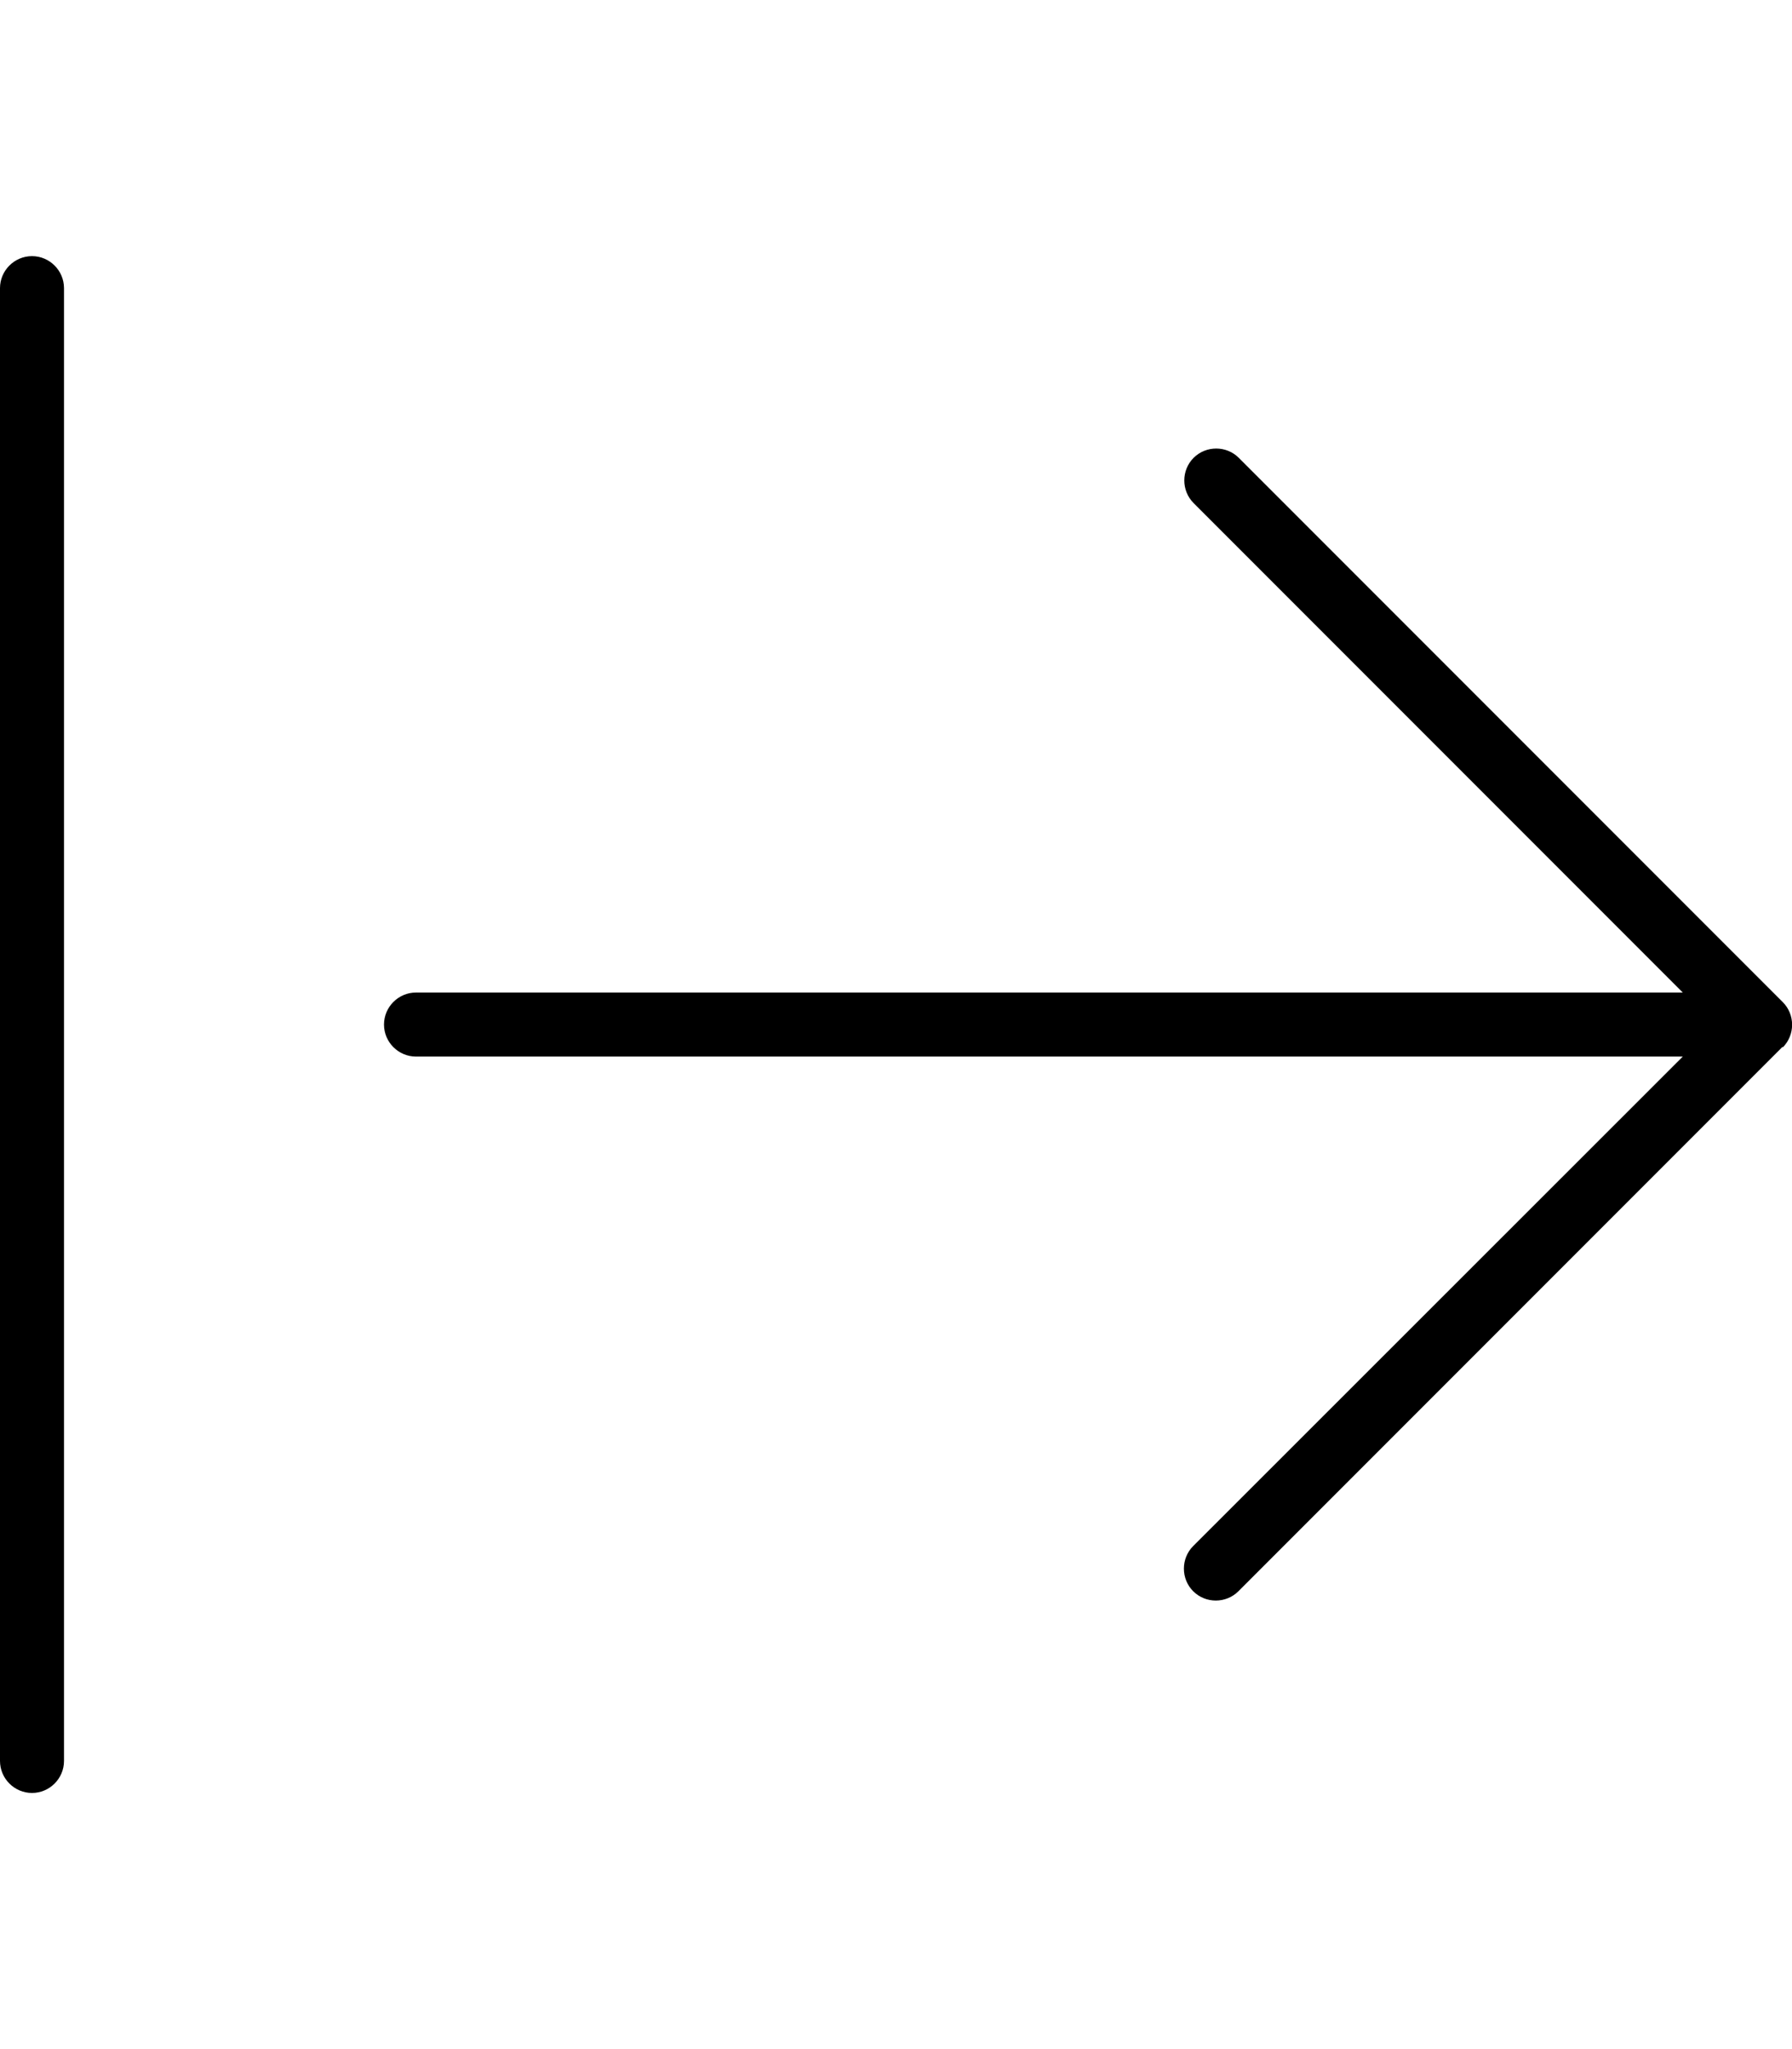
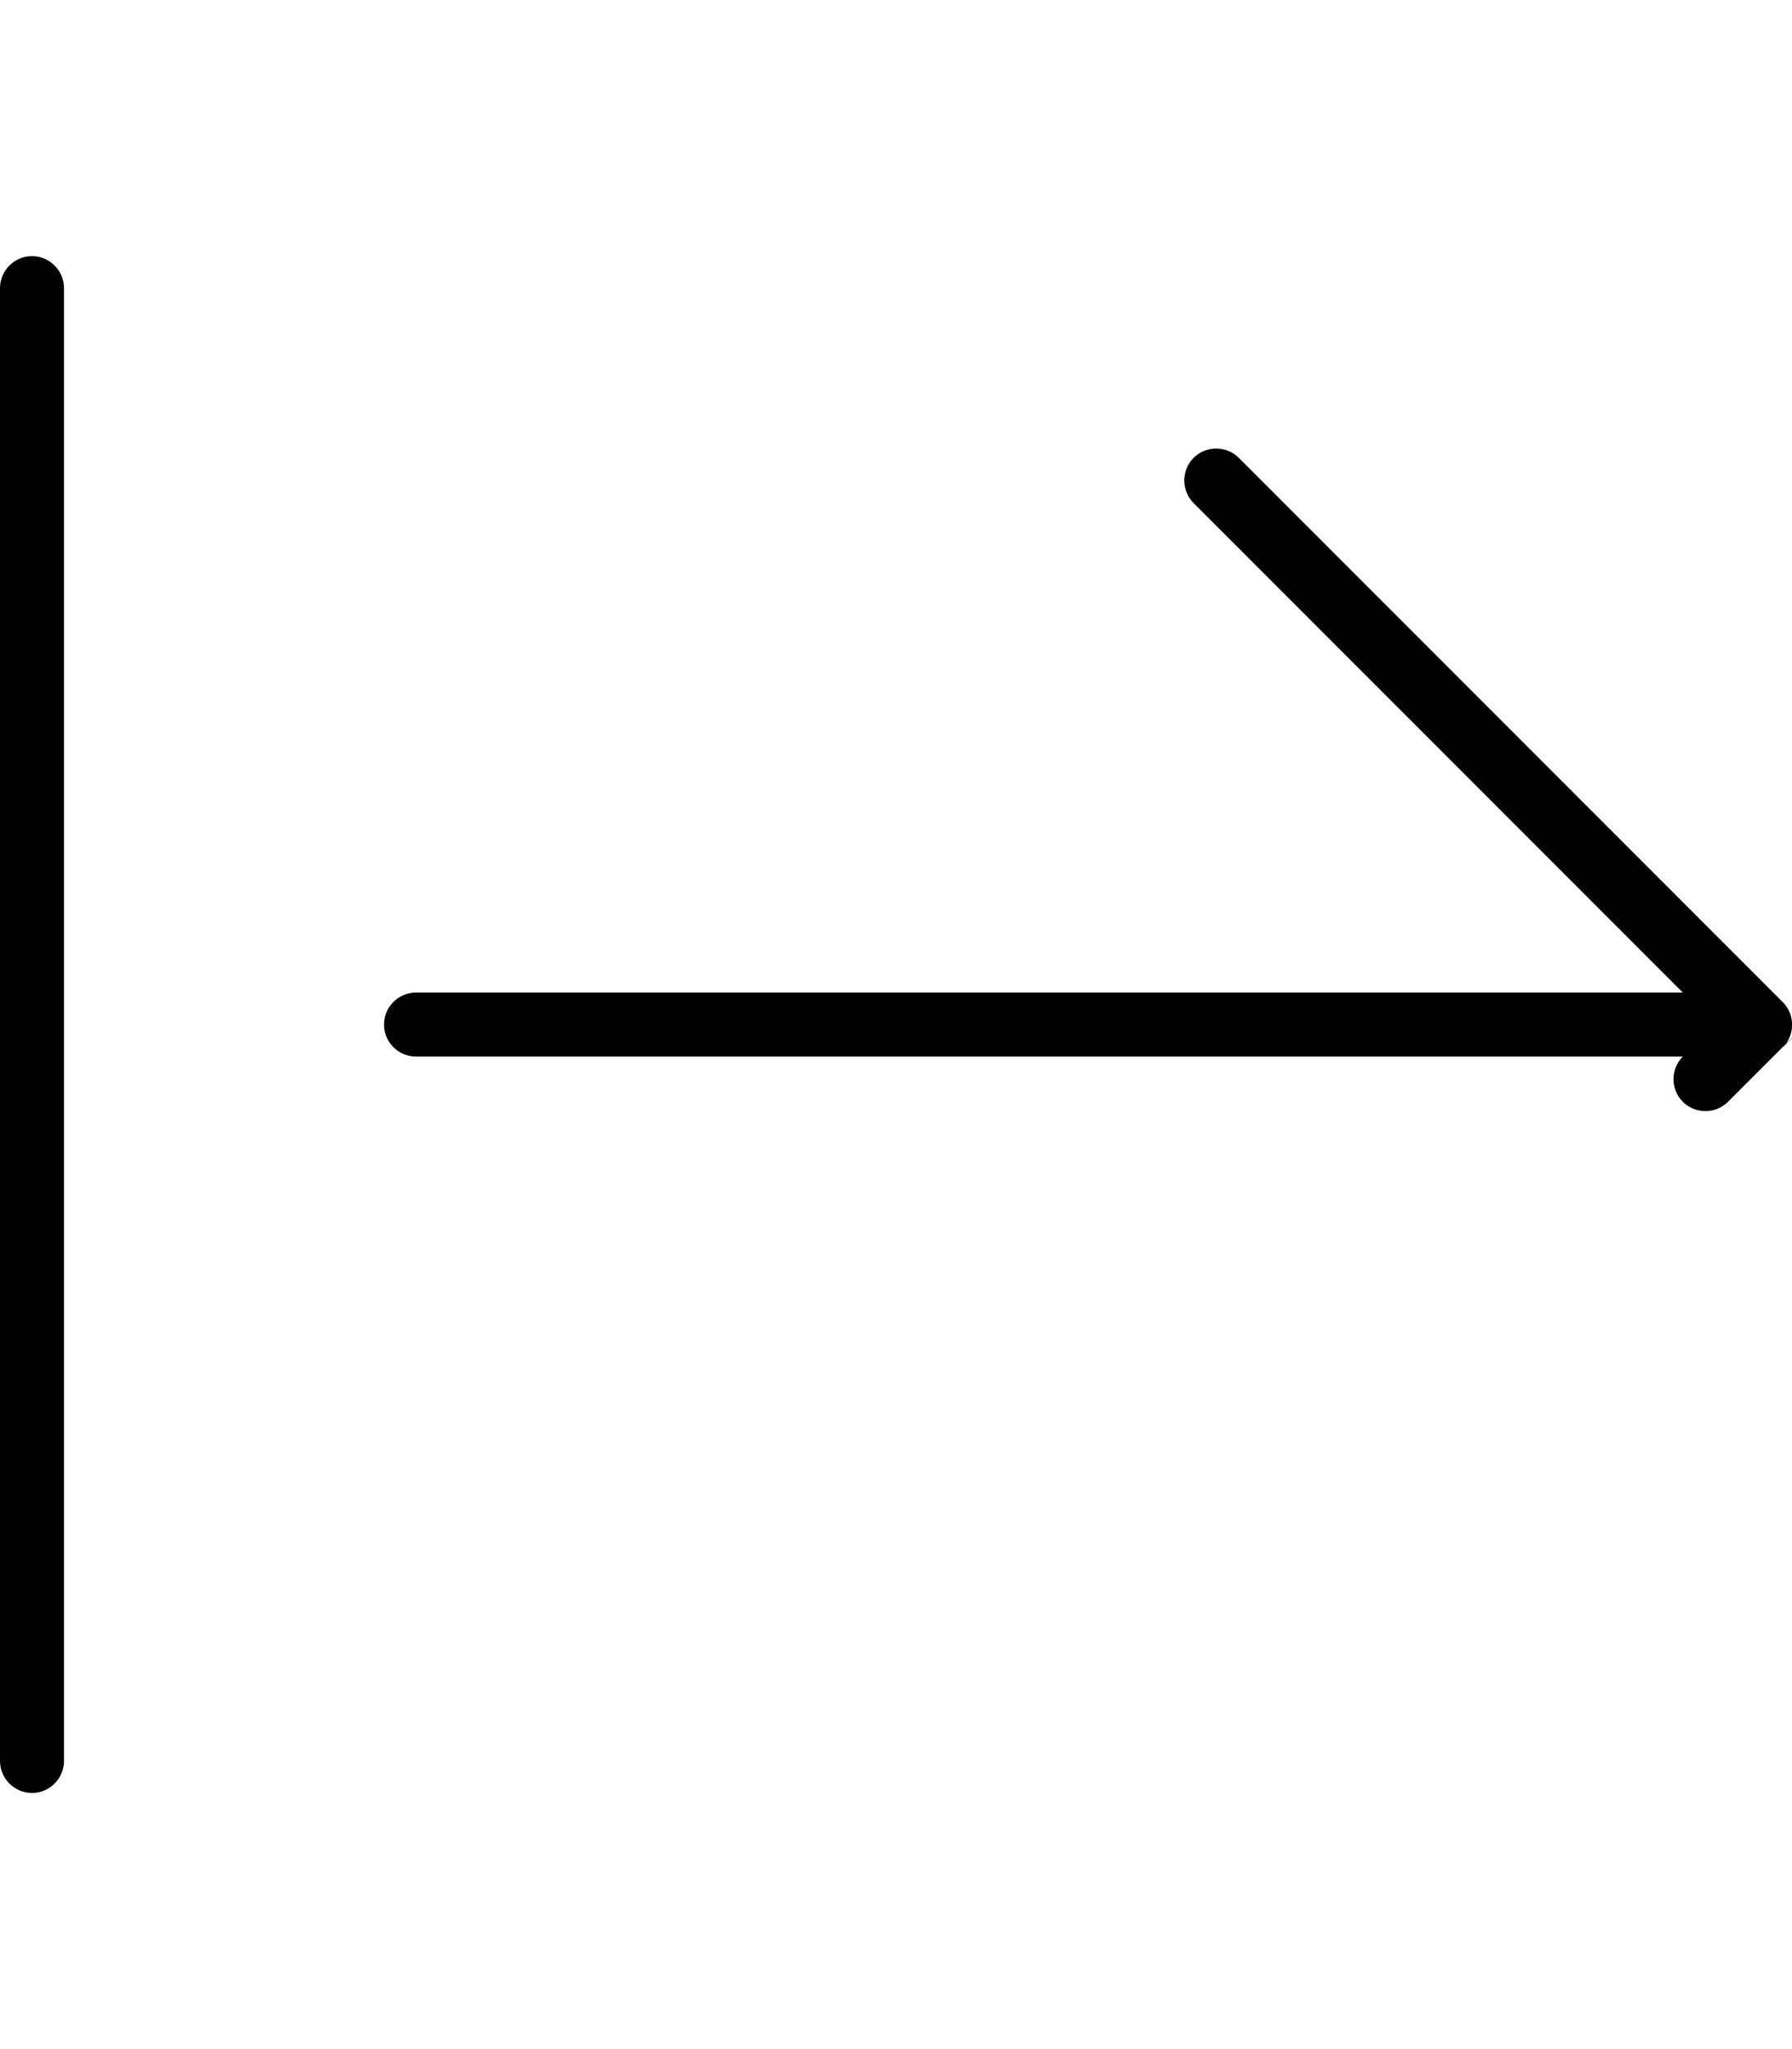
<svg xmlns="http://www.w3.org/2000/svg" viewBox="0 0 448 512">
-   <path d="M445.7 261.7c3.1-3.1 3.1-8.2 0-11.3l-136-136c-3.1-3.1-8.2-3.1-11.3 0s-3.1 8.2 0 11.3L420.7 248 104 248c-4.4 0-8 3.6-8 8s3.6 8 8 8l316.7 0L298.3 386.3c-3.1 3.1-3.1 8.2 0 11.3s8.2 3.1 11.3 0l136-136zM16 72c0-4.4-3.6-8-8-8s-8 3.6-8 8L0 440c0 4.4 3.6 8 8 8s8-3.6 8-8L16 72z" />
+   <path d="M445.7 261.7c3.1-3.1 3.1-8.2 0-11.3l-136-136c-3.1-3.1-8.2-3.1-11.3 0s-3.1 8.2 0 11.3L420.7 248 104 248c-4.4 0-8 3.6-8 8s3.6 8 8 8l316.7 0c-3.1 3.1-3.1 8.2 0 11.3s8.2 3.1 11.3 0l136-136zM16 72c0-4.4-3.6-8-8-8s-8 3.6-8 8L0 440c0 4.4 3.6 8 8 8s8-3.6 8-8L16 72z" />
</svg>